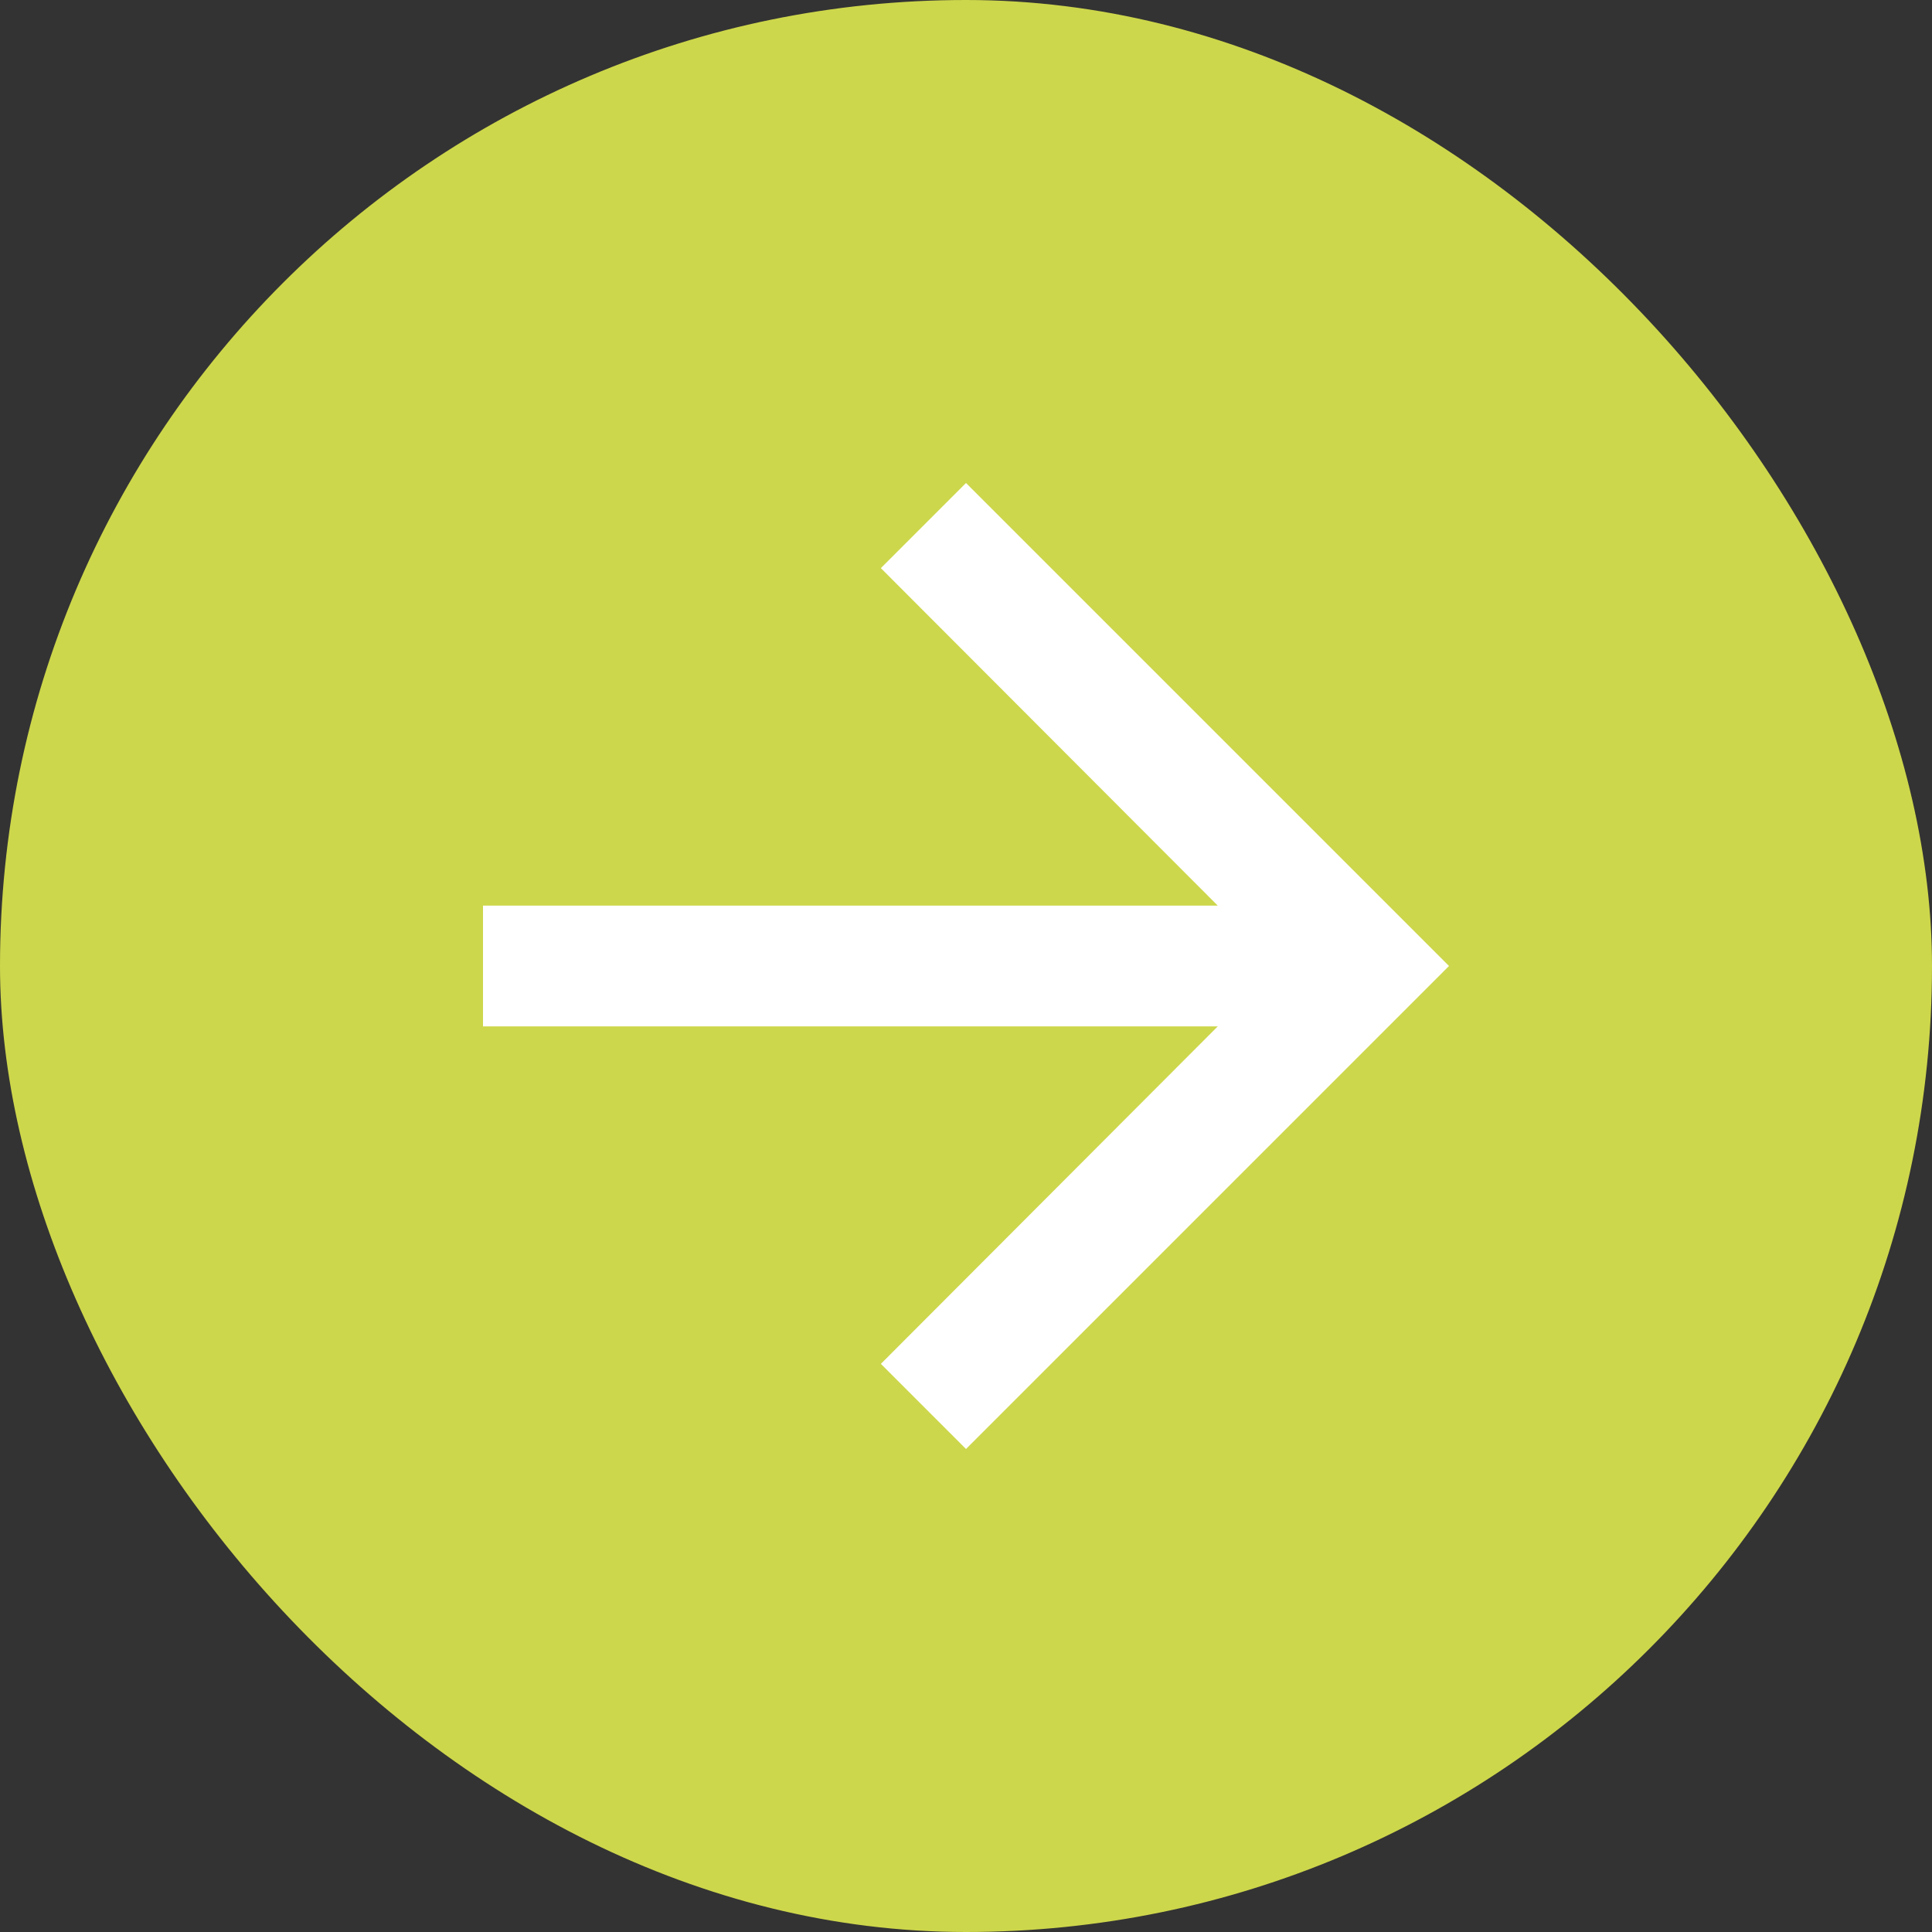
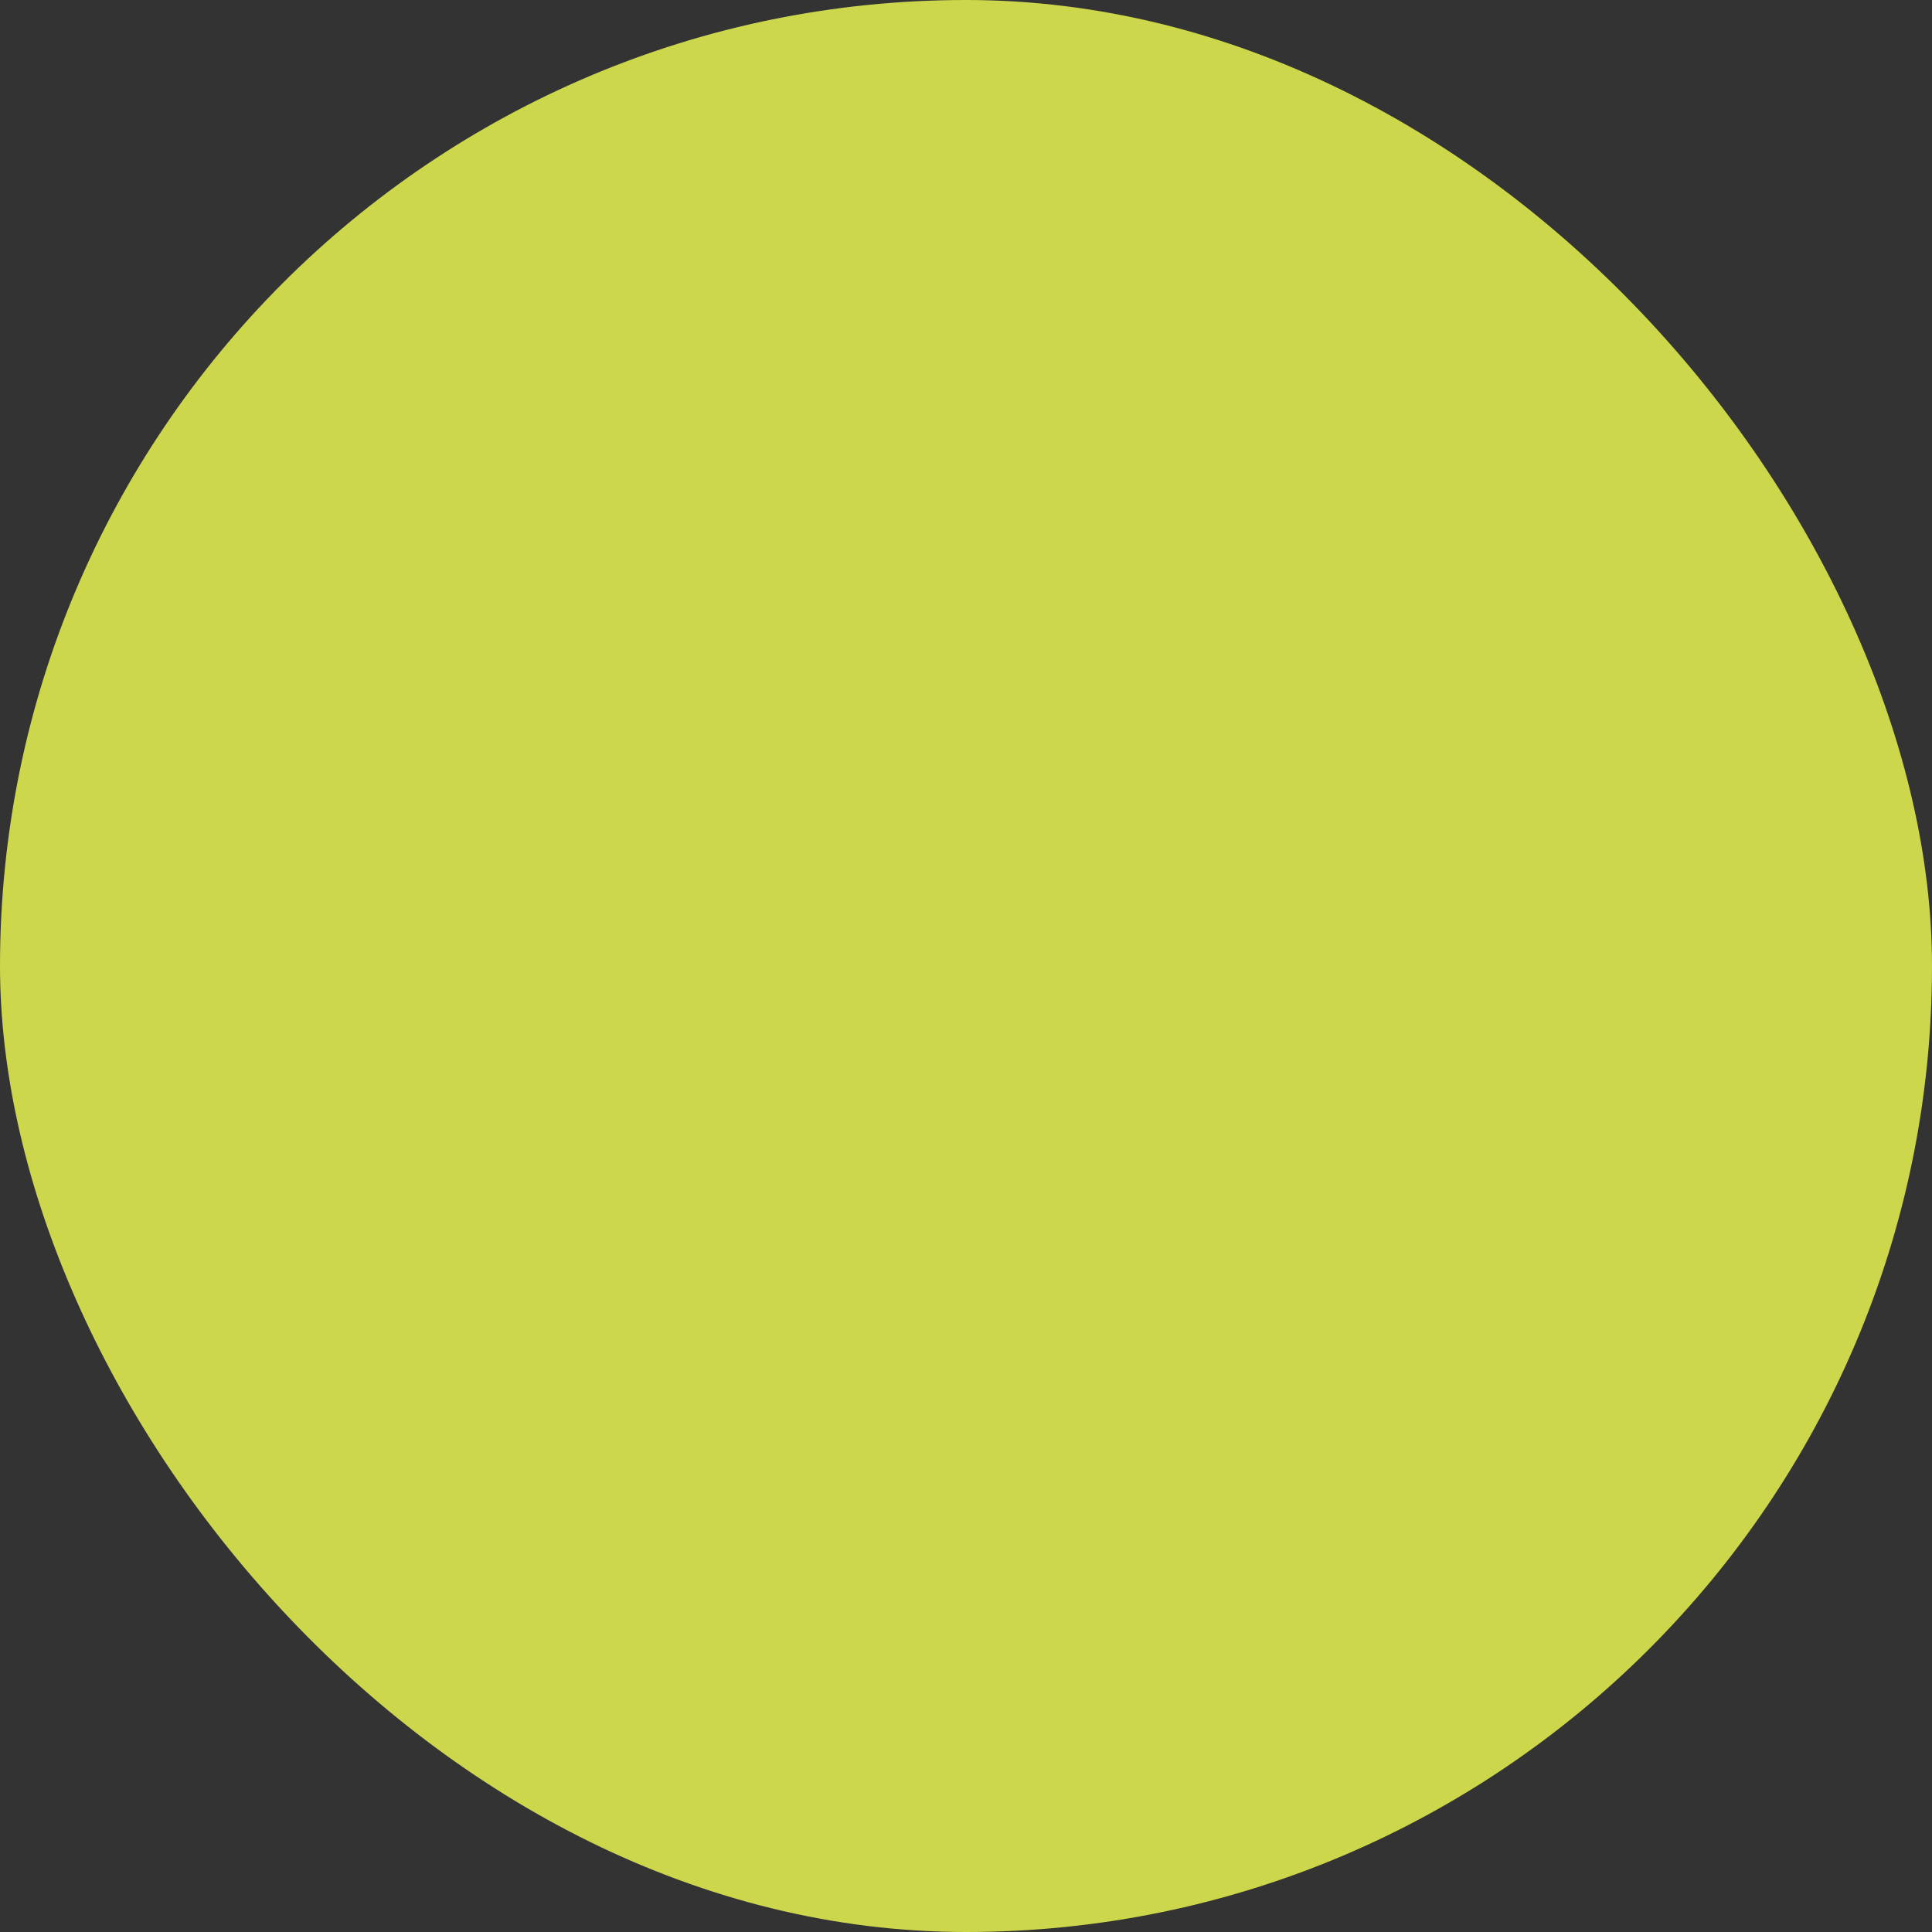
<svg xmlns="http://www.w3.org/2000/svg" width="32" height="32" viewBox="0 0 32 32" fill="none">
  <rect x="0" y="0" width="32" height="32" fill="#333333" stroke="none" />
  <rect width="32" height="32" rx="16" fill="#CDD74B" />
-   <path d="M16 8L14.59 9.41L20.17 15H8V17H20.17L14.59 22.59L16 24L24 16L16 8Z" fill="white" />
</svg>